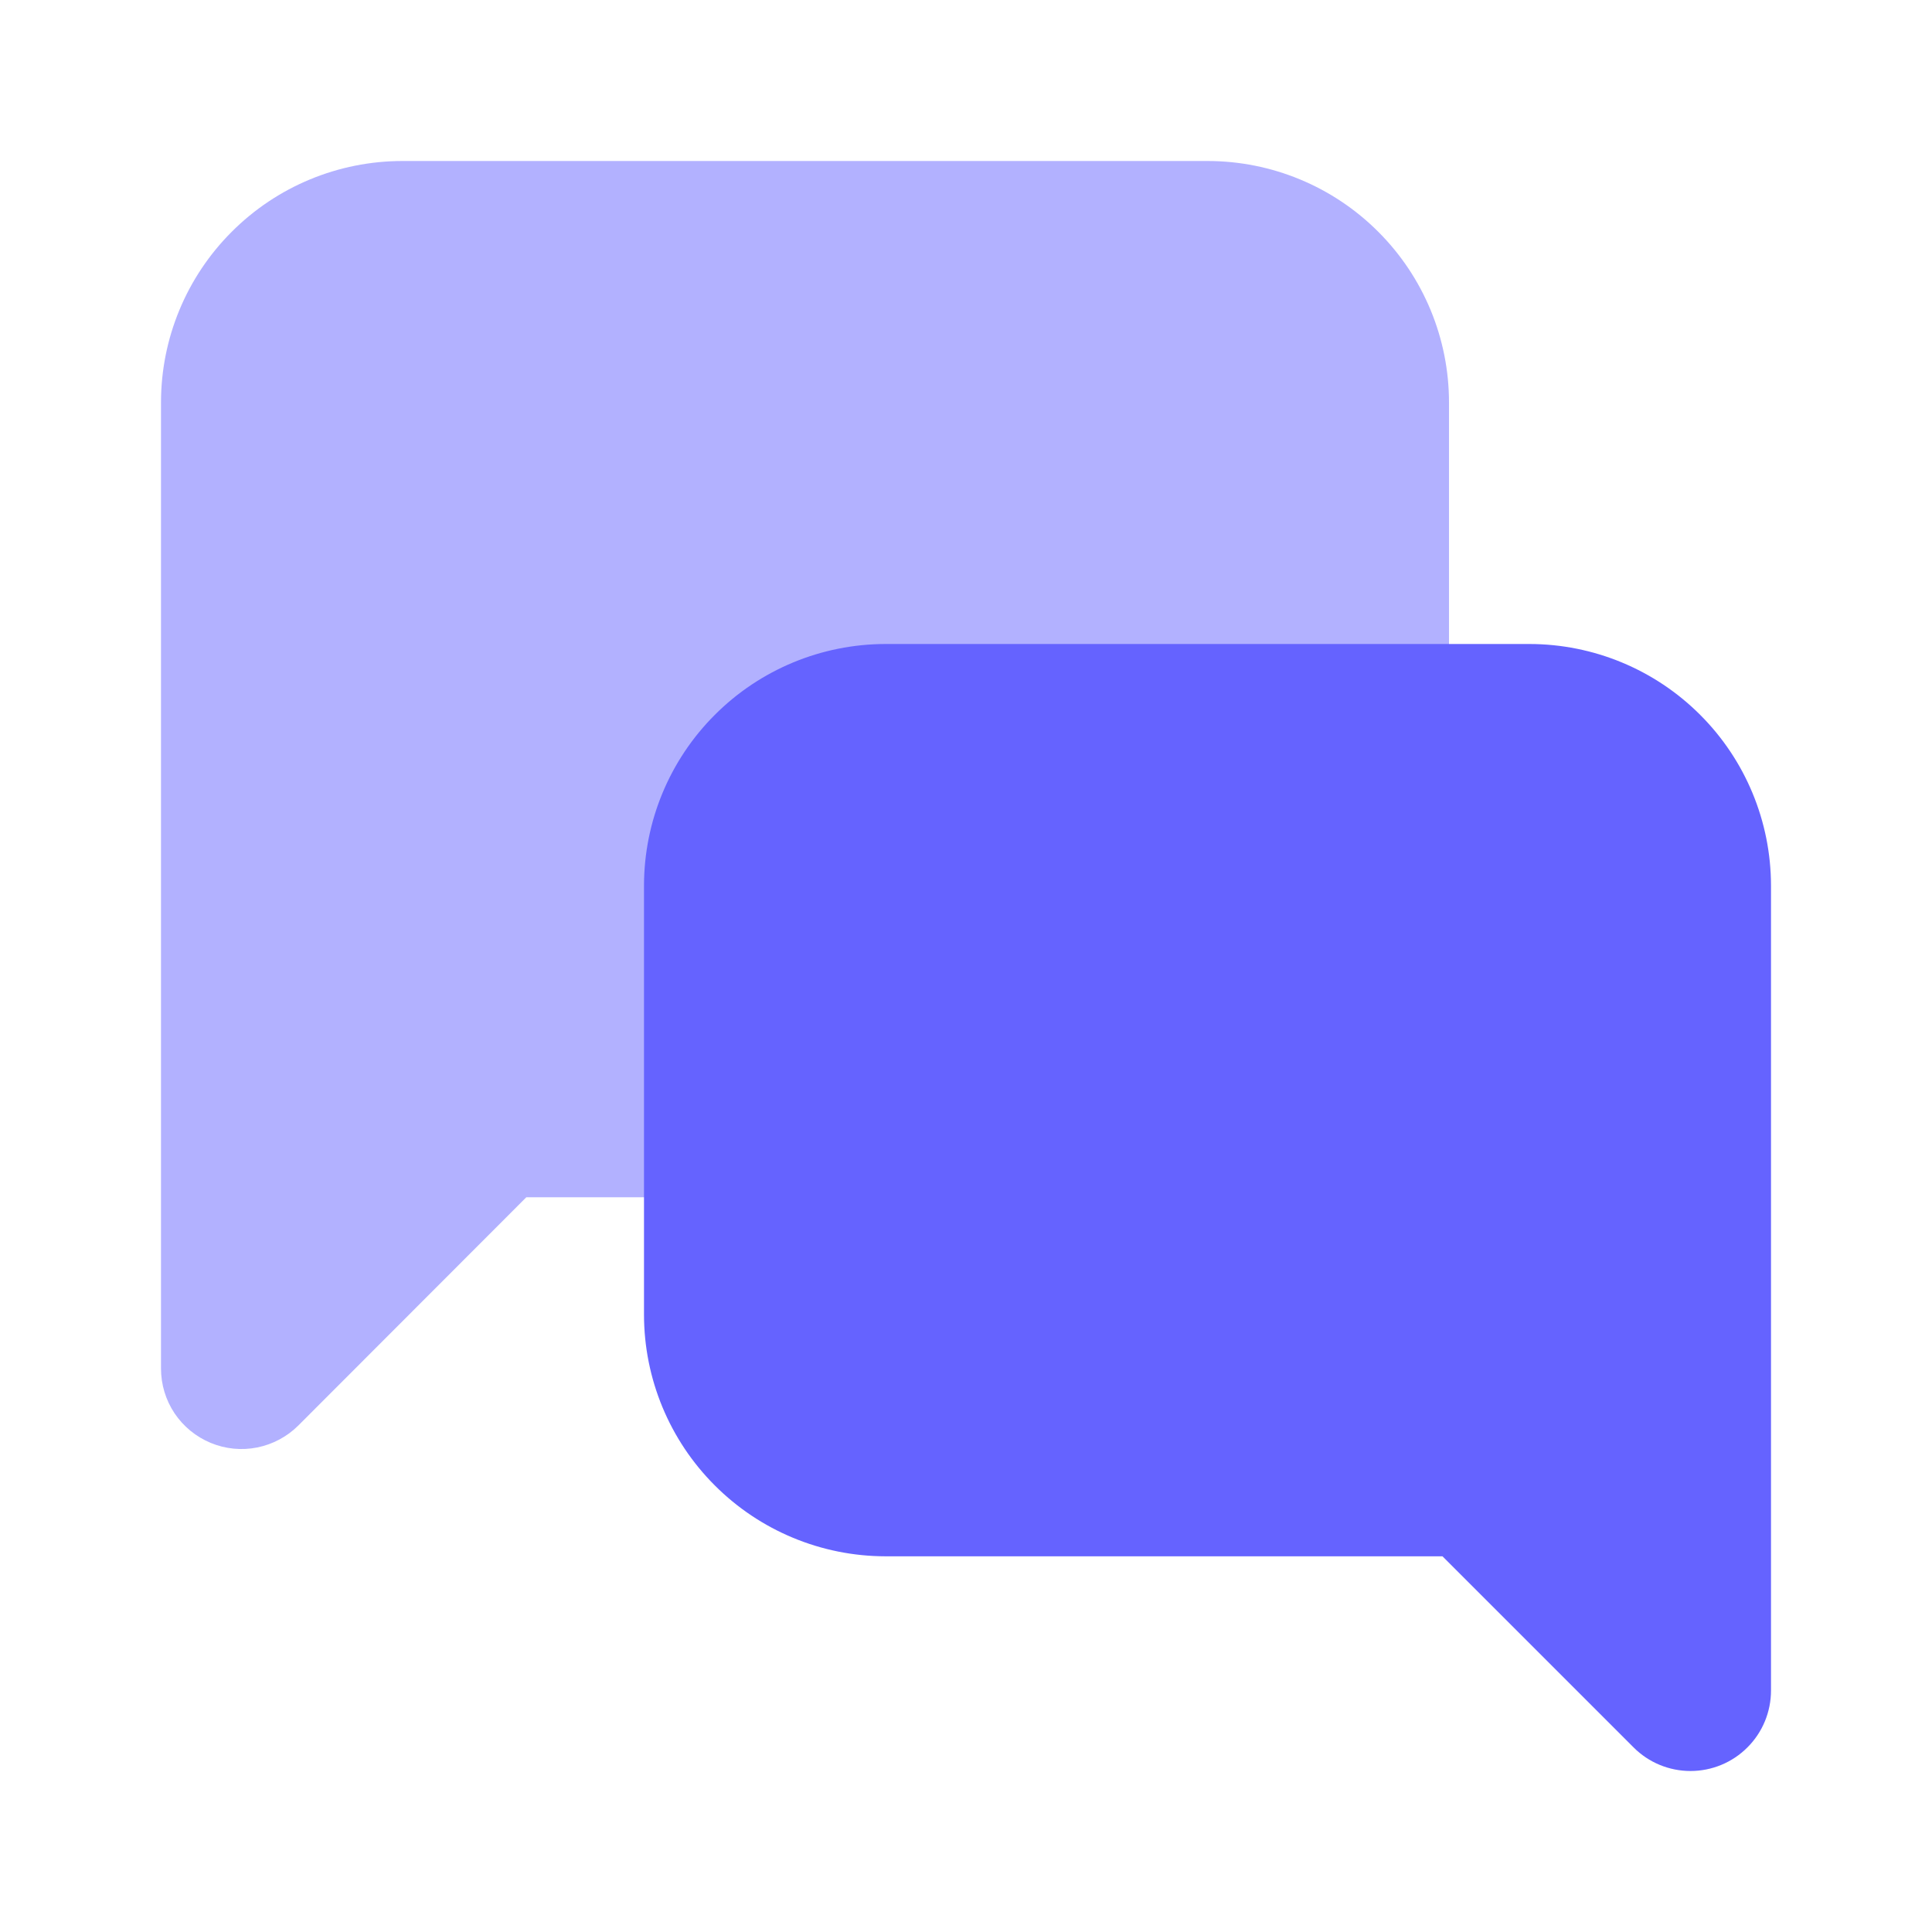
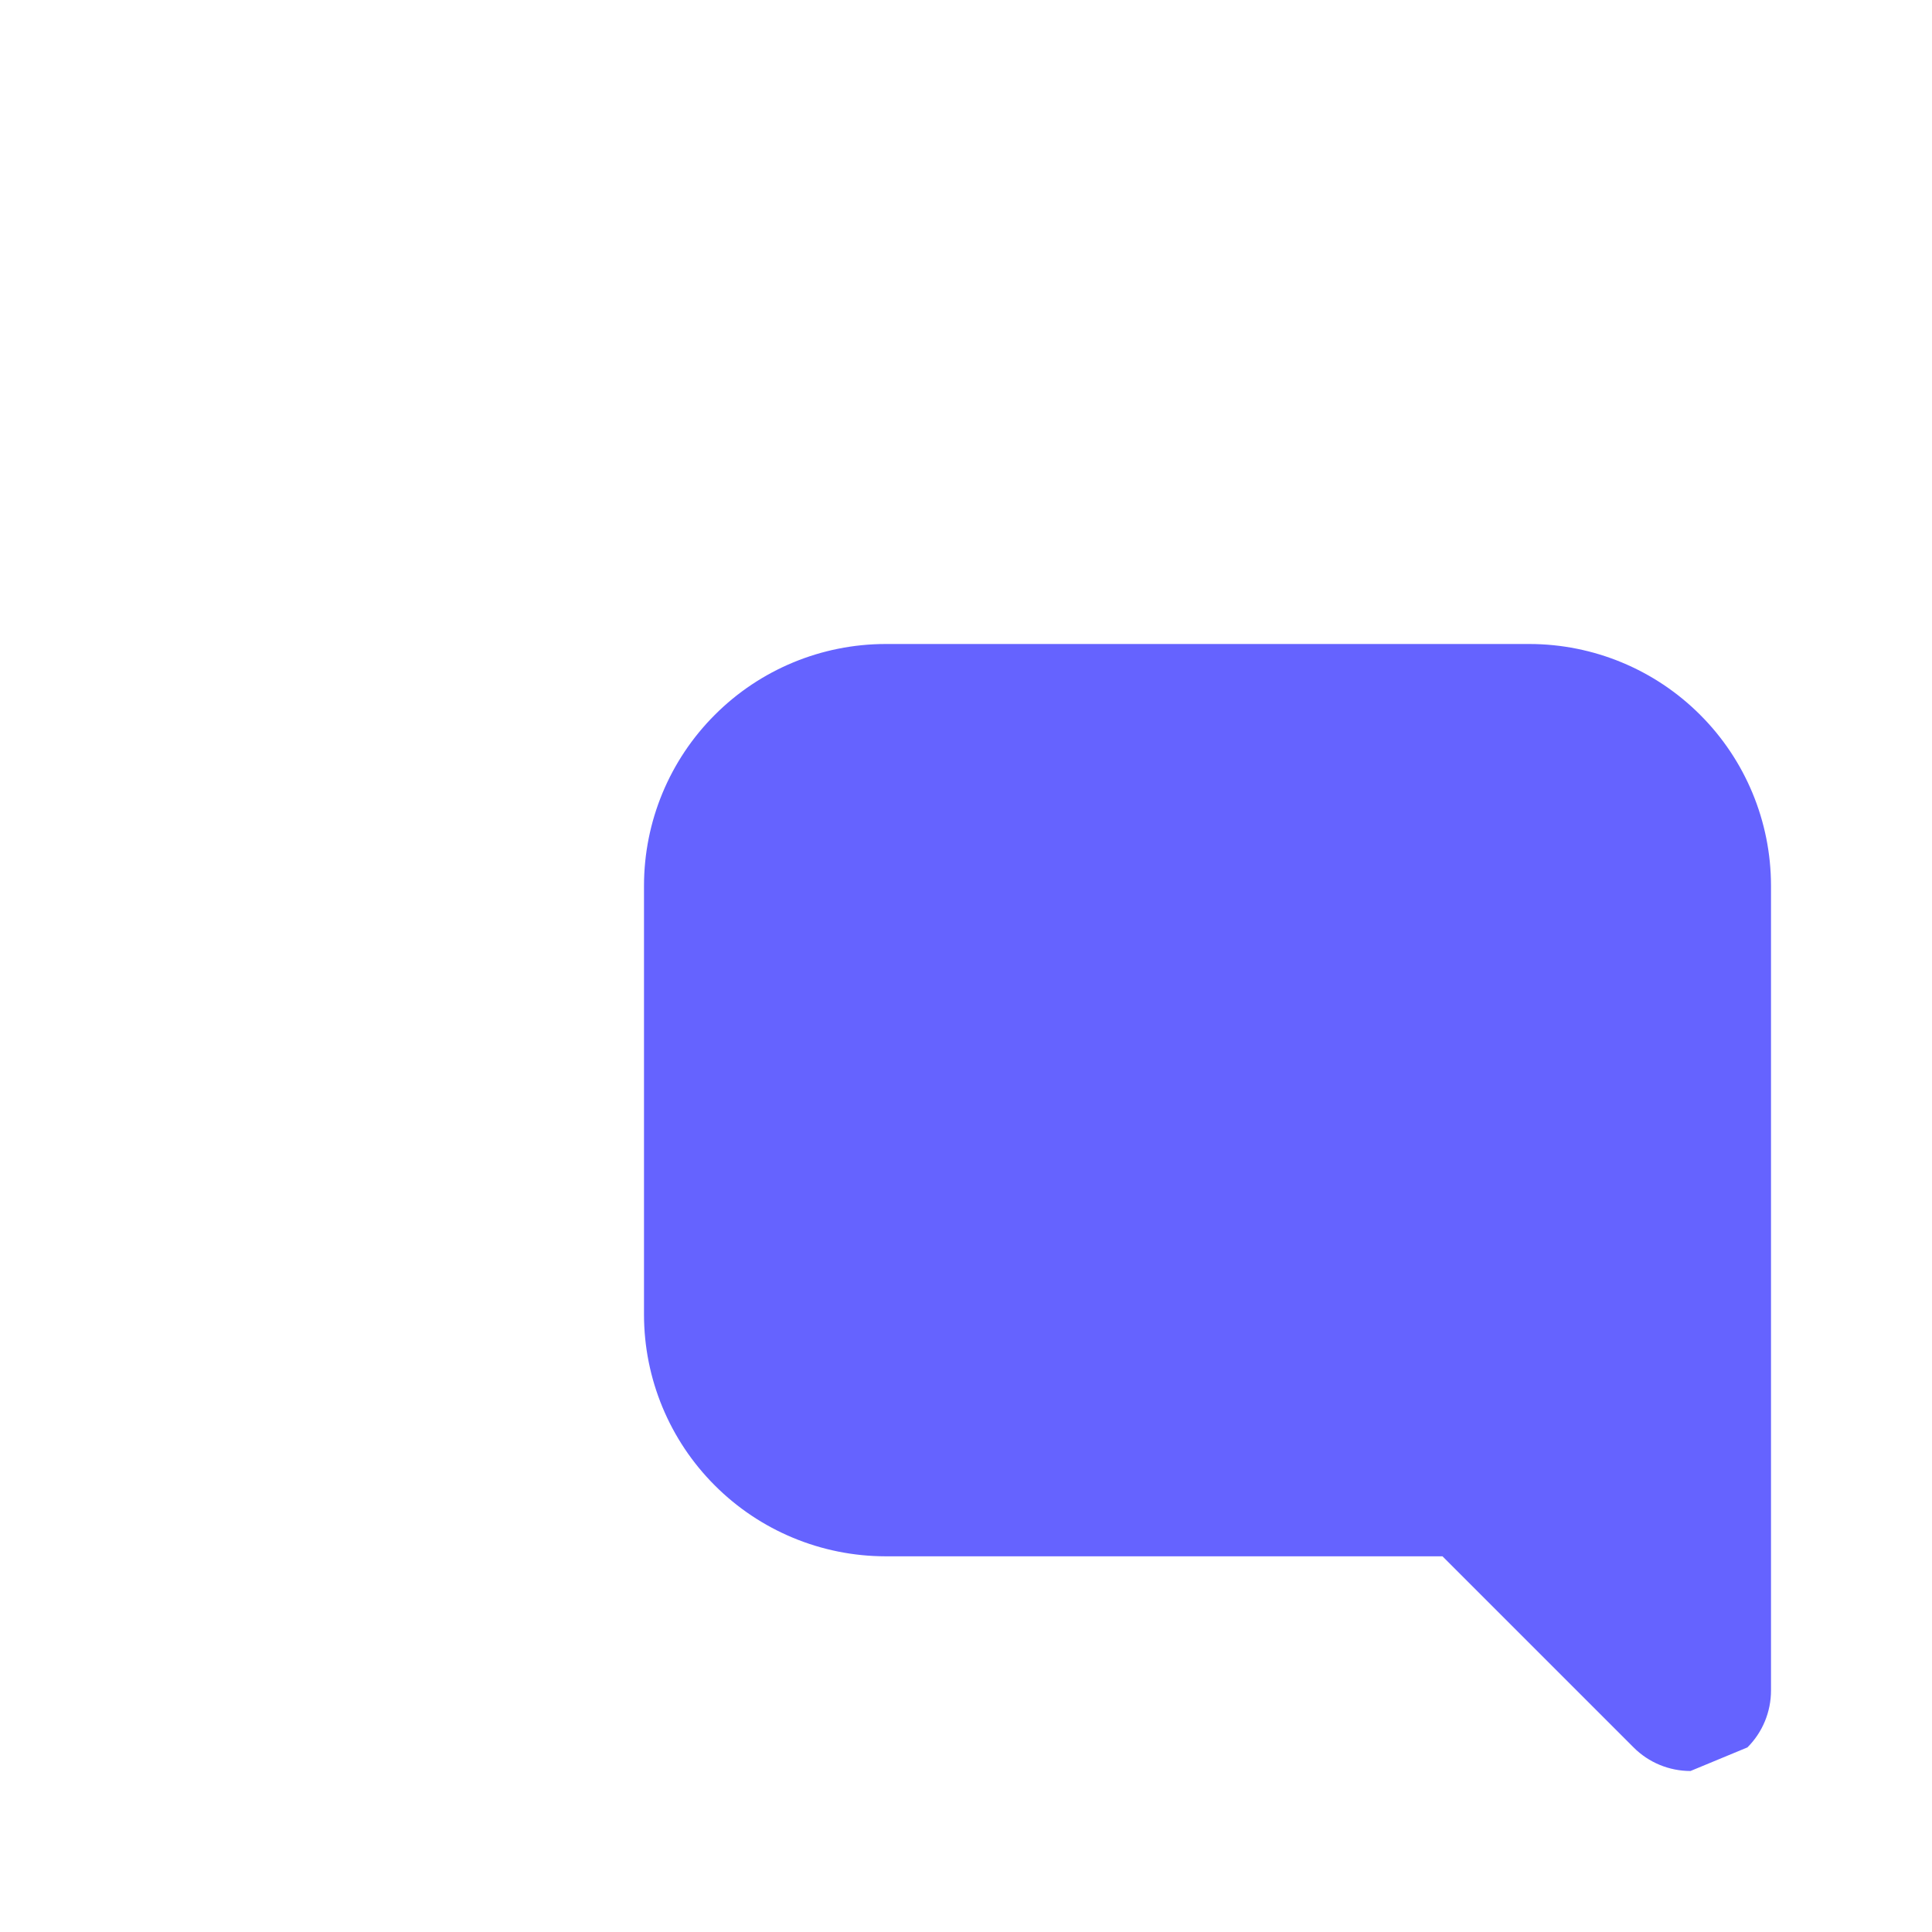
<svg xmlns="http://www.w3.org/2000/svg" width="24" height="24" viewBox="0 0 24 24" fill="none">
-   <path d="M2.617 17.924C2.434 17.848 2.278 17.72 2.168 17.556C2.058 17.391 2 17.198 2 17V5C2 4.204 2.316 3.441 2.879 2.879C3.441 2.316 4.204 2 5 2H15C15.796 2 16.559 2.316 17.121 2.879C17.684 3.441 18 4.204 18 5V11.873C18 12.669 17.684 13.432 17.121 13.994C16.559 14.557 15.796 14.873 15 14.873H6.538L3.707 17.707C3.567 17.847 3.389 17.942 3.195 17.981C3.001 18.02 2.8 18 2.617 17.924Z" fill="#B2B1FF" />
-   <path d="M21 22C20.735 22 20.48 21.895 20.293 21.707L17.919 19.333H11C10.205 19.332 9.442 19.016 8.88 18.453C8.317 17.891 8.001 17.128 8 16.333V11C8.001 10.205 8.317 9.442 8.88 8.88C9.442 8.317 10.205 8.001 11 8H19C19.795 8.001 20.558 8.317 21.12 8.88C21.683 9.442 21.999 10.205 22 11V21C22 21.265 21.895 21.52 21.707 21.707C21.52 21.895 21.265 22 21 22Z" fill="#6563FF" />
+   <path d="M21 22C20.735 22 20.48 21.895 20.293 21.707L17.919 19.333H11C10.205 19.332 9.442 19.016 8.88 18.453C8.317 17.891 8.001 17.128 8 16.333V11C8.001 10.205 8.317 9.442 8.88 8.88C9.442 8.317 10.205 8.001 11 8H19C19.795 8.001 20.558 8.317 21.12 8.88C21.683 9.442 21.999 10.205 22 11V21C22 21.265 21.895 21.52 21.707 21.707Z" fill="#6563FF" />
</svg>